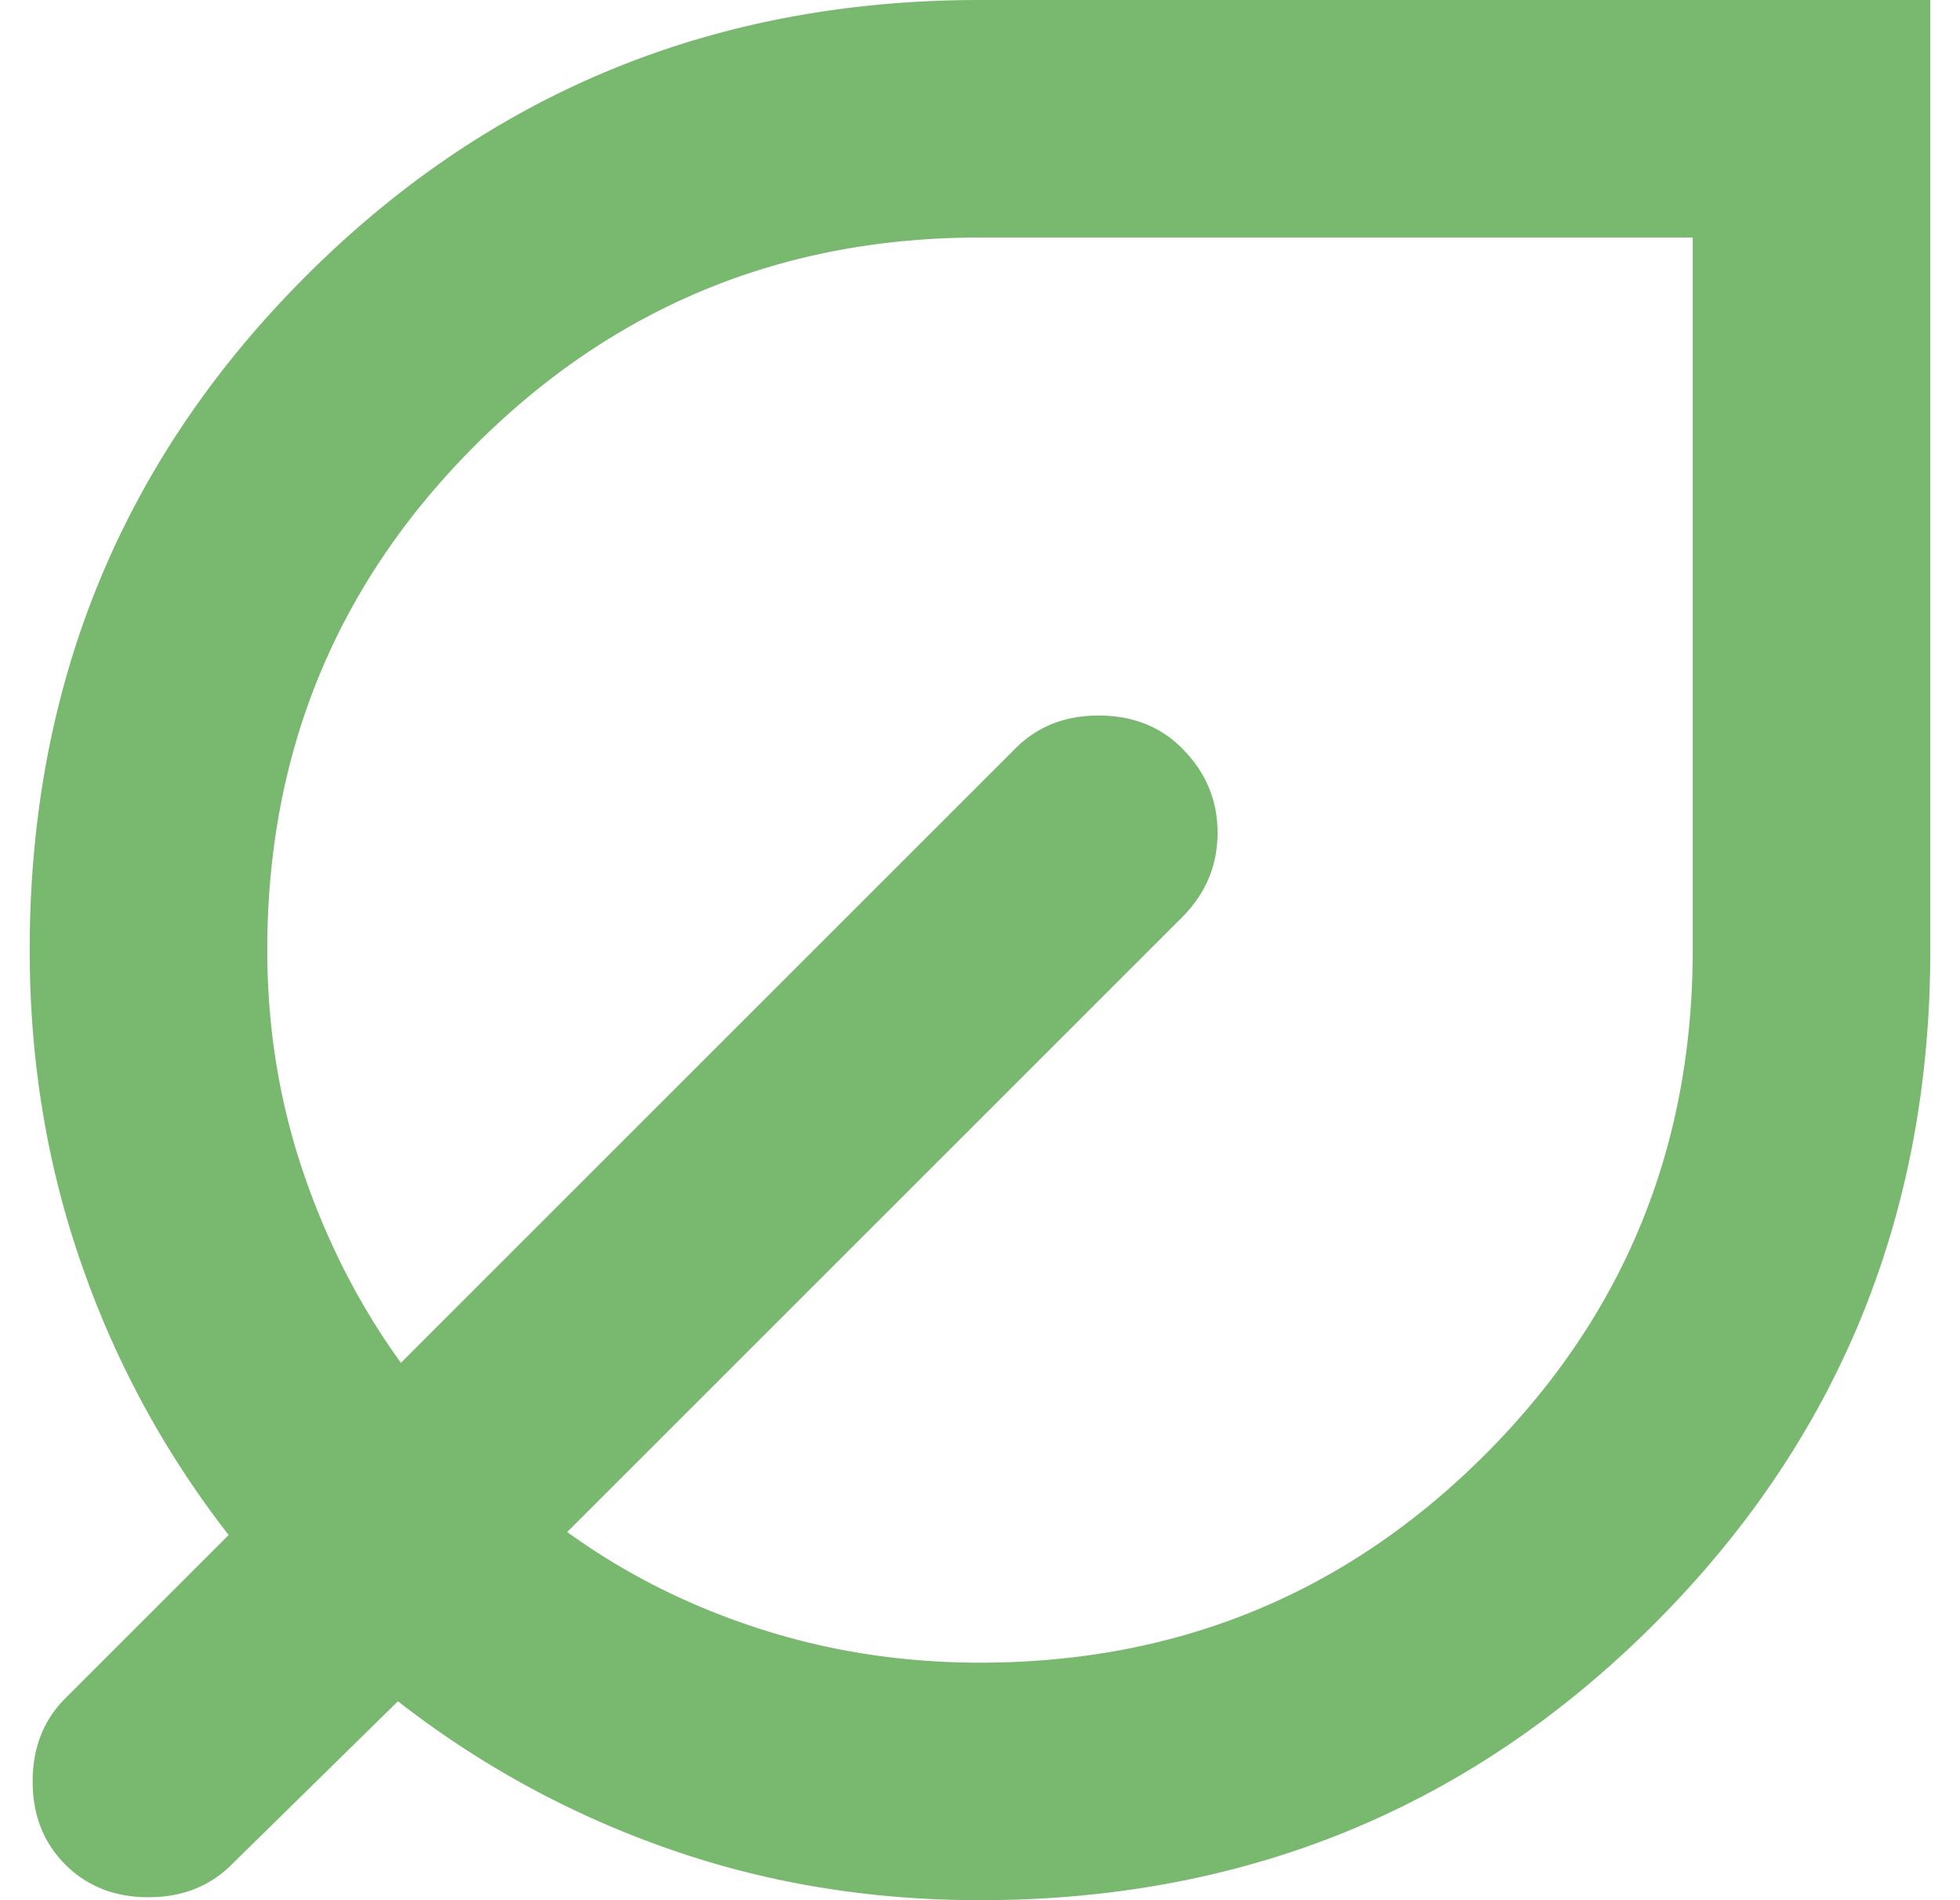
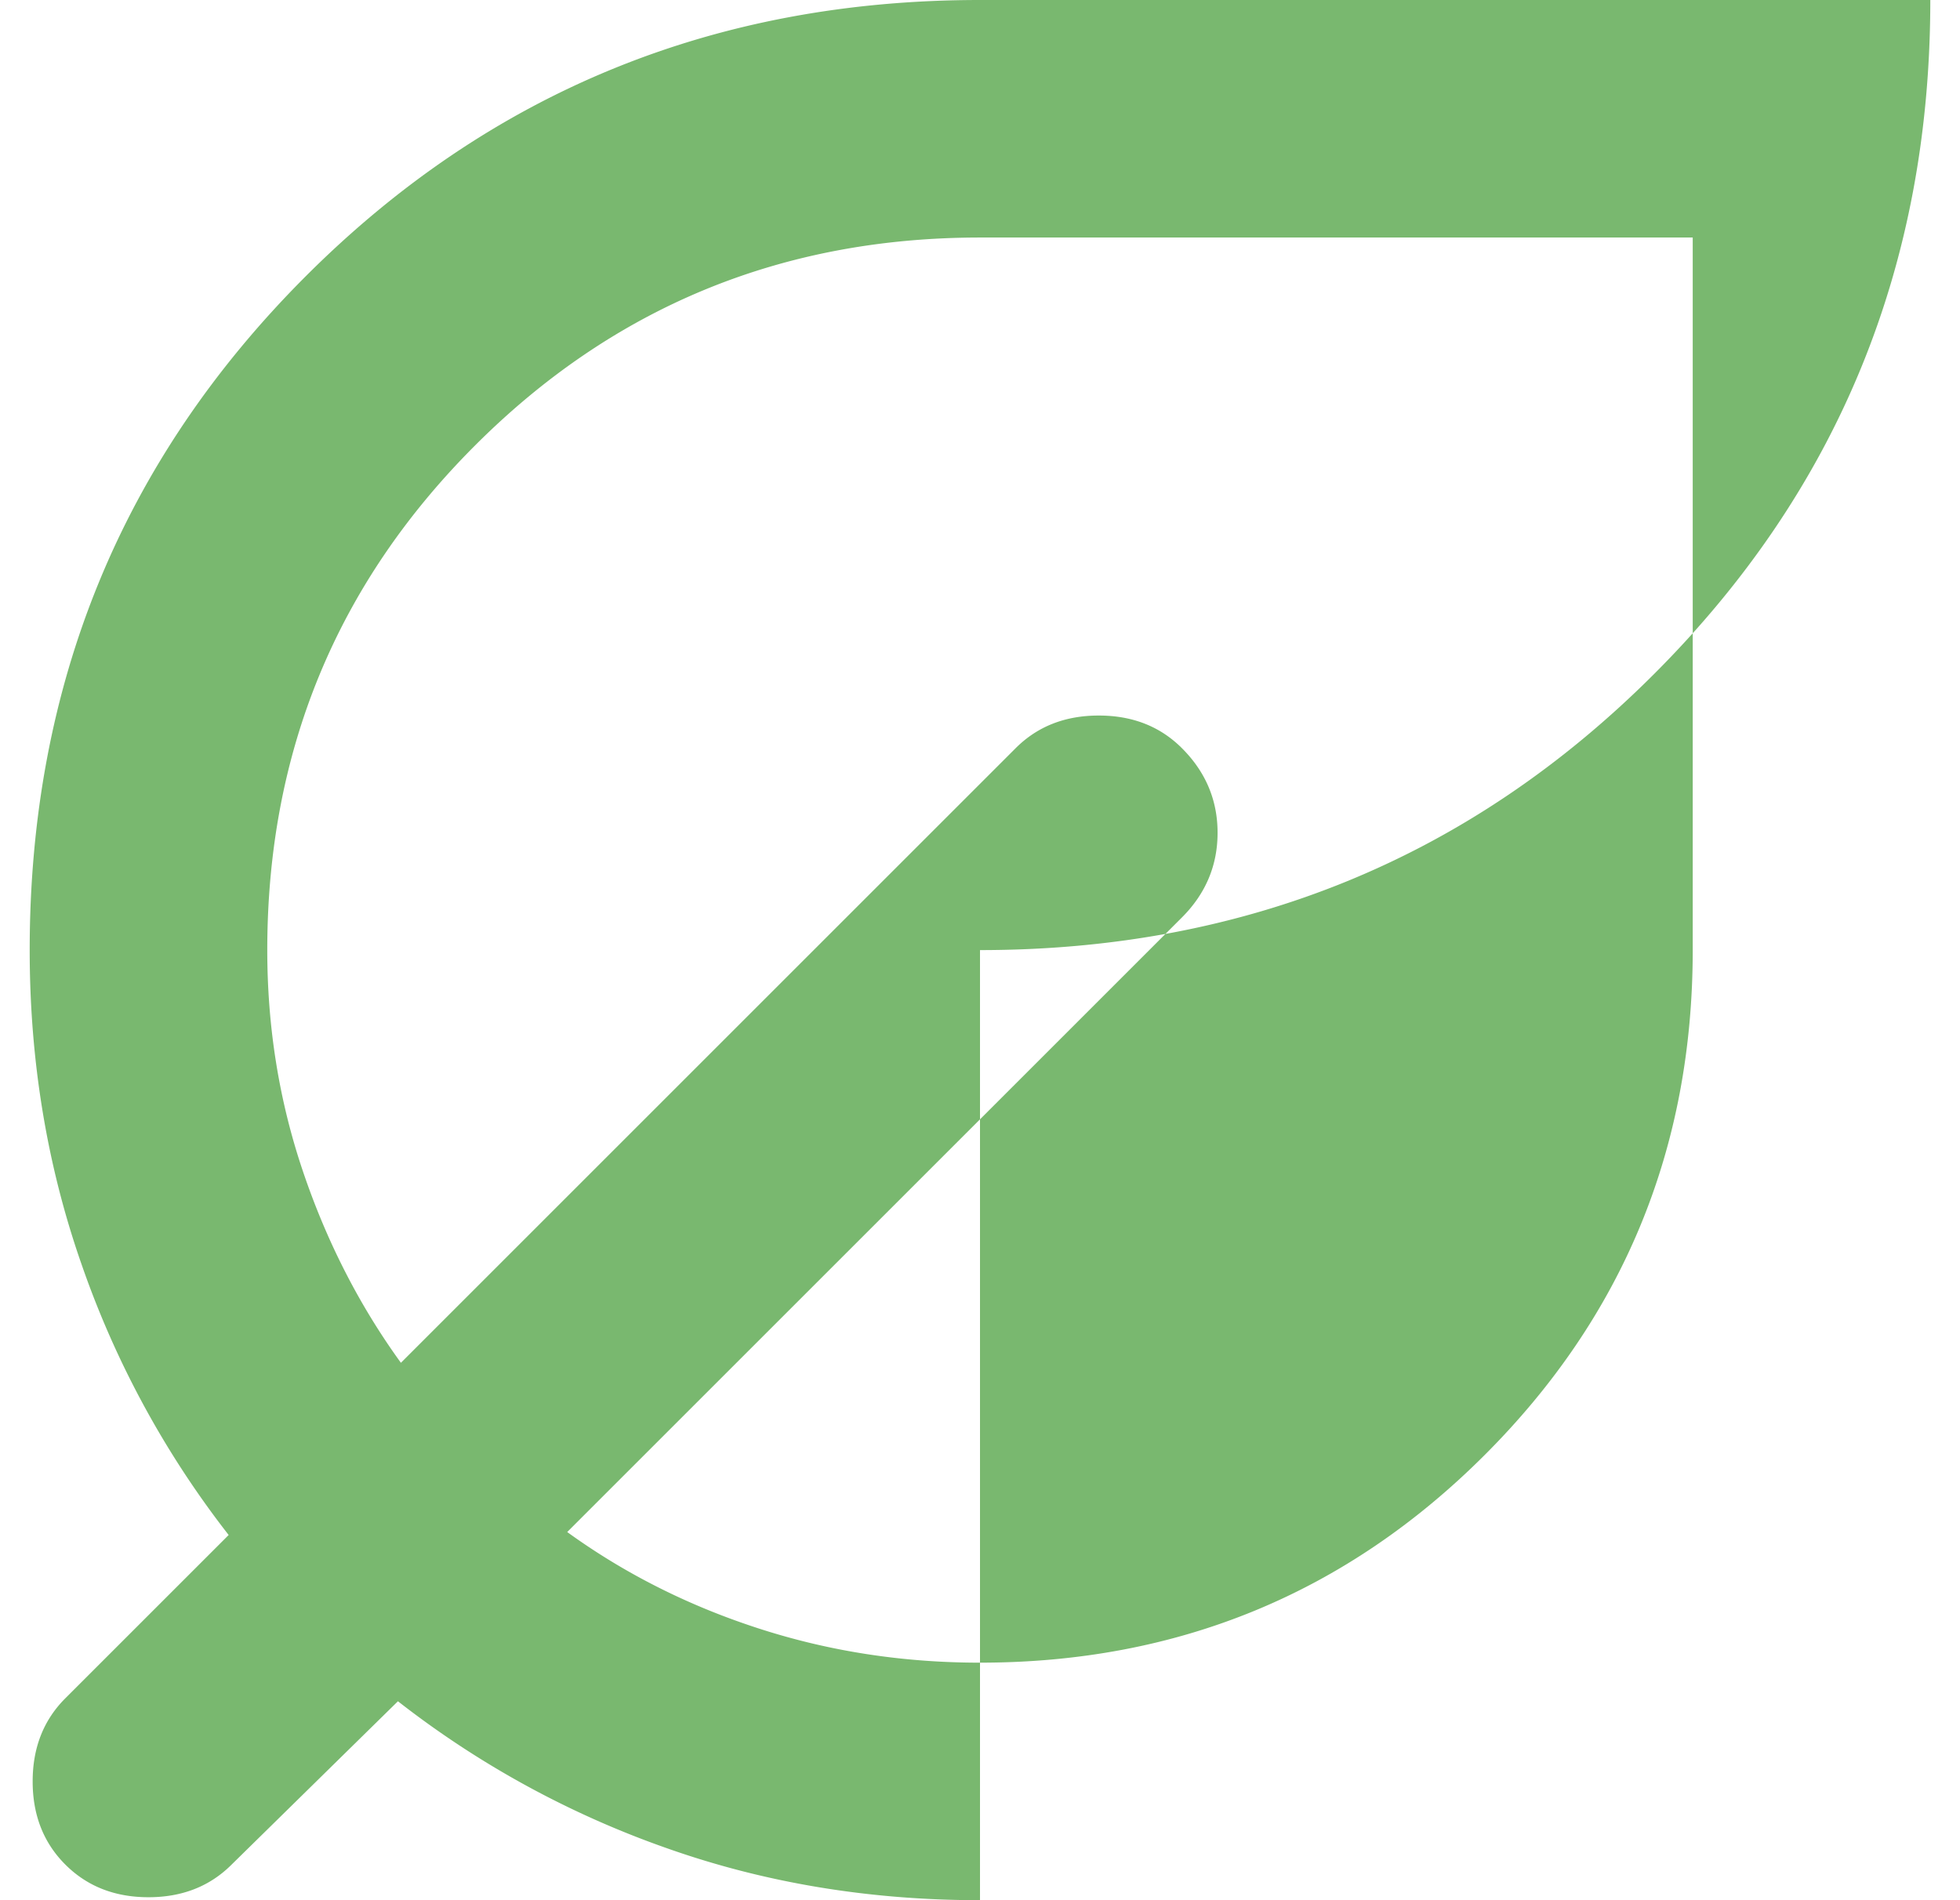
<svg xmlns="http://www.w3.org/2000/svg" width="33" height="32" fill="none">
-   <path d="M16.5 32c-1.867 0-3.625-.292-5.274-.876A15.916 15.916 0 016.7 28.65L3.9 31.4c-.367.367-.833.55-1.4.55s-1.033-.183-1.4-.55c-.367-.367-.55-.833-.55-1.4s.183-1.033.55-1.4l2.75-2.75a15.833 15.833 0 01-2.474-4.55C.792 19.633.5 17.867.5 16c0-4.467 1.55-8.25 4.65-11.35C8.25 1.55 12.033 0 16.5 0h16v16c0 4.467-1.55 8.25-4.65 11.35-3.1 3.1-6.883 4.65-11.35 4.65zm0-4c3.333 0 6.167-1.167 8.5-3.5s3.5-5.167 3.5-8.5V4h-12C13.167 4 10.333 5.167 8 7.5S4.5 12.667 4.5 16c0 1.3.2 2.541.6 3.724.4 1.184.95 2.26 1.65 3.226L17.1 12.6c.367-.367.833-.55 1.4-.55s1.033.183 1.4.55c.4.4.6.875.6 1.424 0 .55-.2 1.026-.6 1.426L9.55 25.8c.967.7 2.041 1.241 3.224 1.624 1.184.384 2.426.576 3.726.576z" fill="#79B86F" />
+   <path d="M16.5 32c-1.867 0-3.625-.292-5.274-.876A15.916 15.916 0 016.7 28.65L3.9 31.4c-.367.367-.833.55-1.4.55s-1.033-.183-1.4-.55c-.367-.367-.55-.833-.55-1.4s.183-1.033.55-1.4l2.75-2.75a15.833 15.833 0 01-2.474-4.55C.792 19.633.5 17.867.5 16c0-4.467 1.55-8.25 4.65-11.35C8.25 1.55 12.033 0 16.5 0h16c0 4.467-1.55 8.25-4.65 11.35-3.1 3.1-6.883 4.65-11.35 4.65zm0-4c3.333 0 6.167-1.167 8.5-3.5s3.5-5.167 3.5-8.5V4h-12C13.167 4 10.333 5.167 8 7.5S4.5 12.667 4.5 16c0 1.3.2 2.541.6 3.724.4 1.184.95 2.26 1.65 3.226L17.1 12.6c.367-.367.833-.55 1.4-.55s1.033.183 1.4.55c.4.4.6.875.6 1.424 0 .55-.2 1.026-.6 1.426L9.55 25.8c.967.7 2.041 1.241 3.224 1.624 1.184.384 2.426.576 3.726.576z" fill="#79B86F" />
</svg>